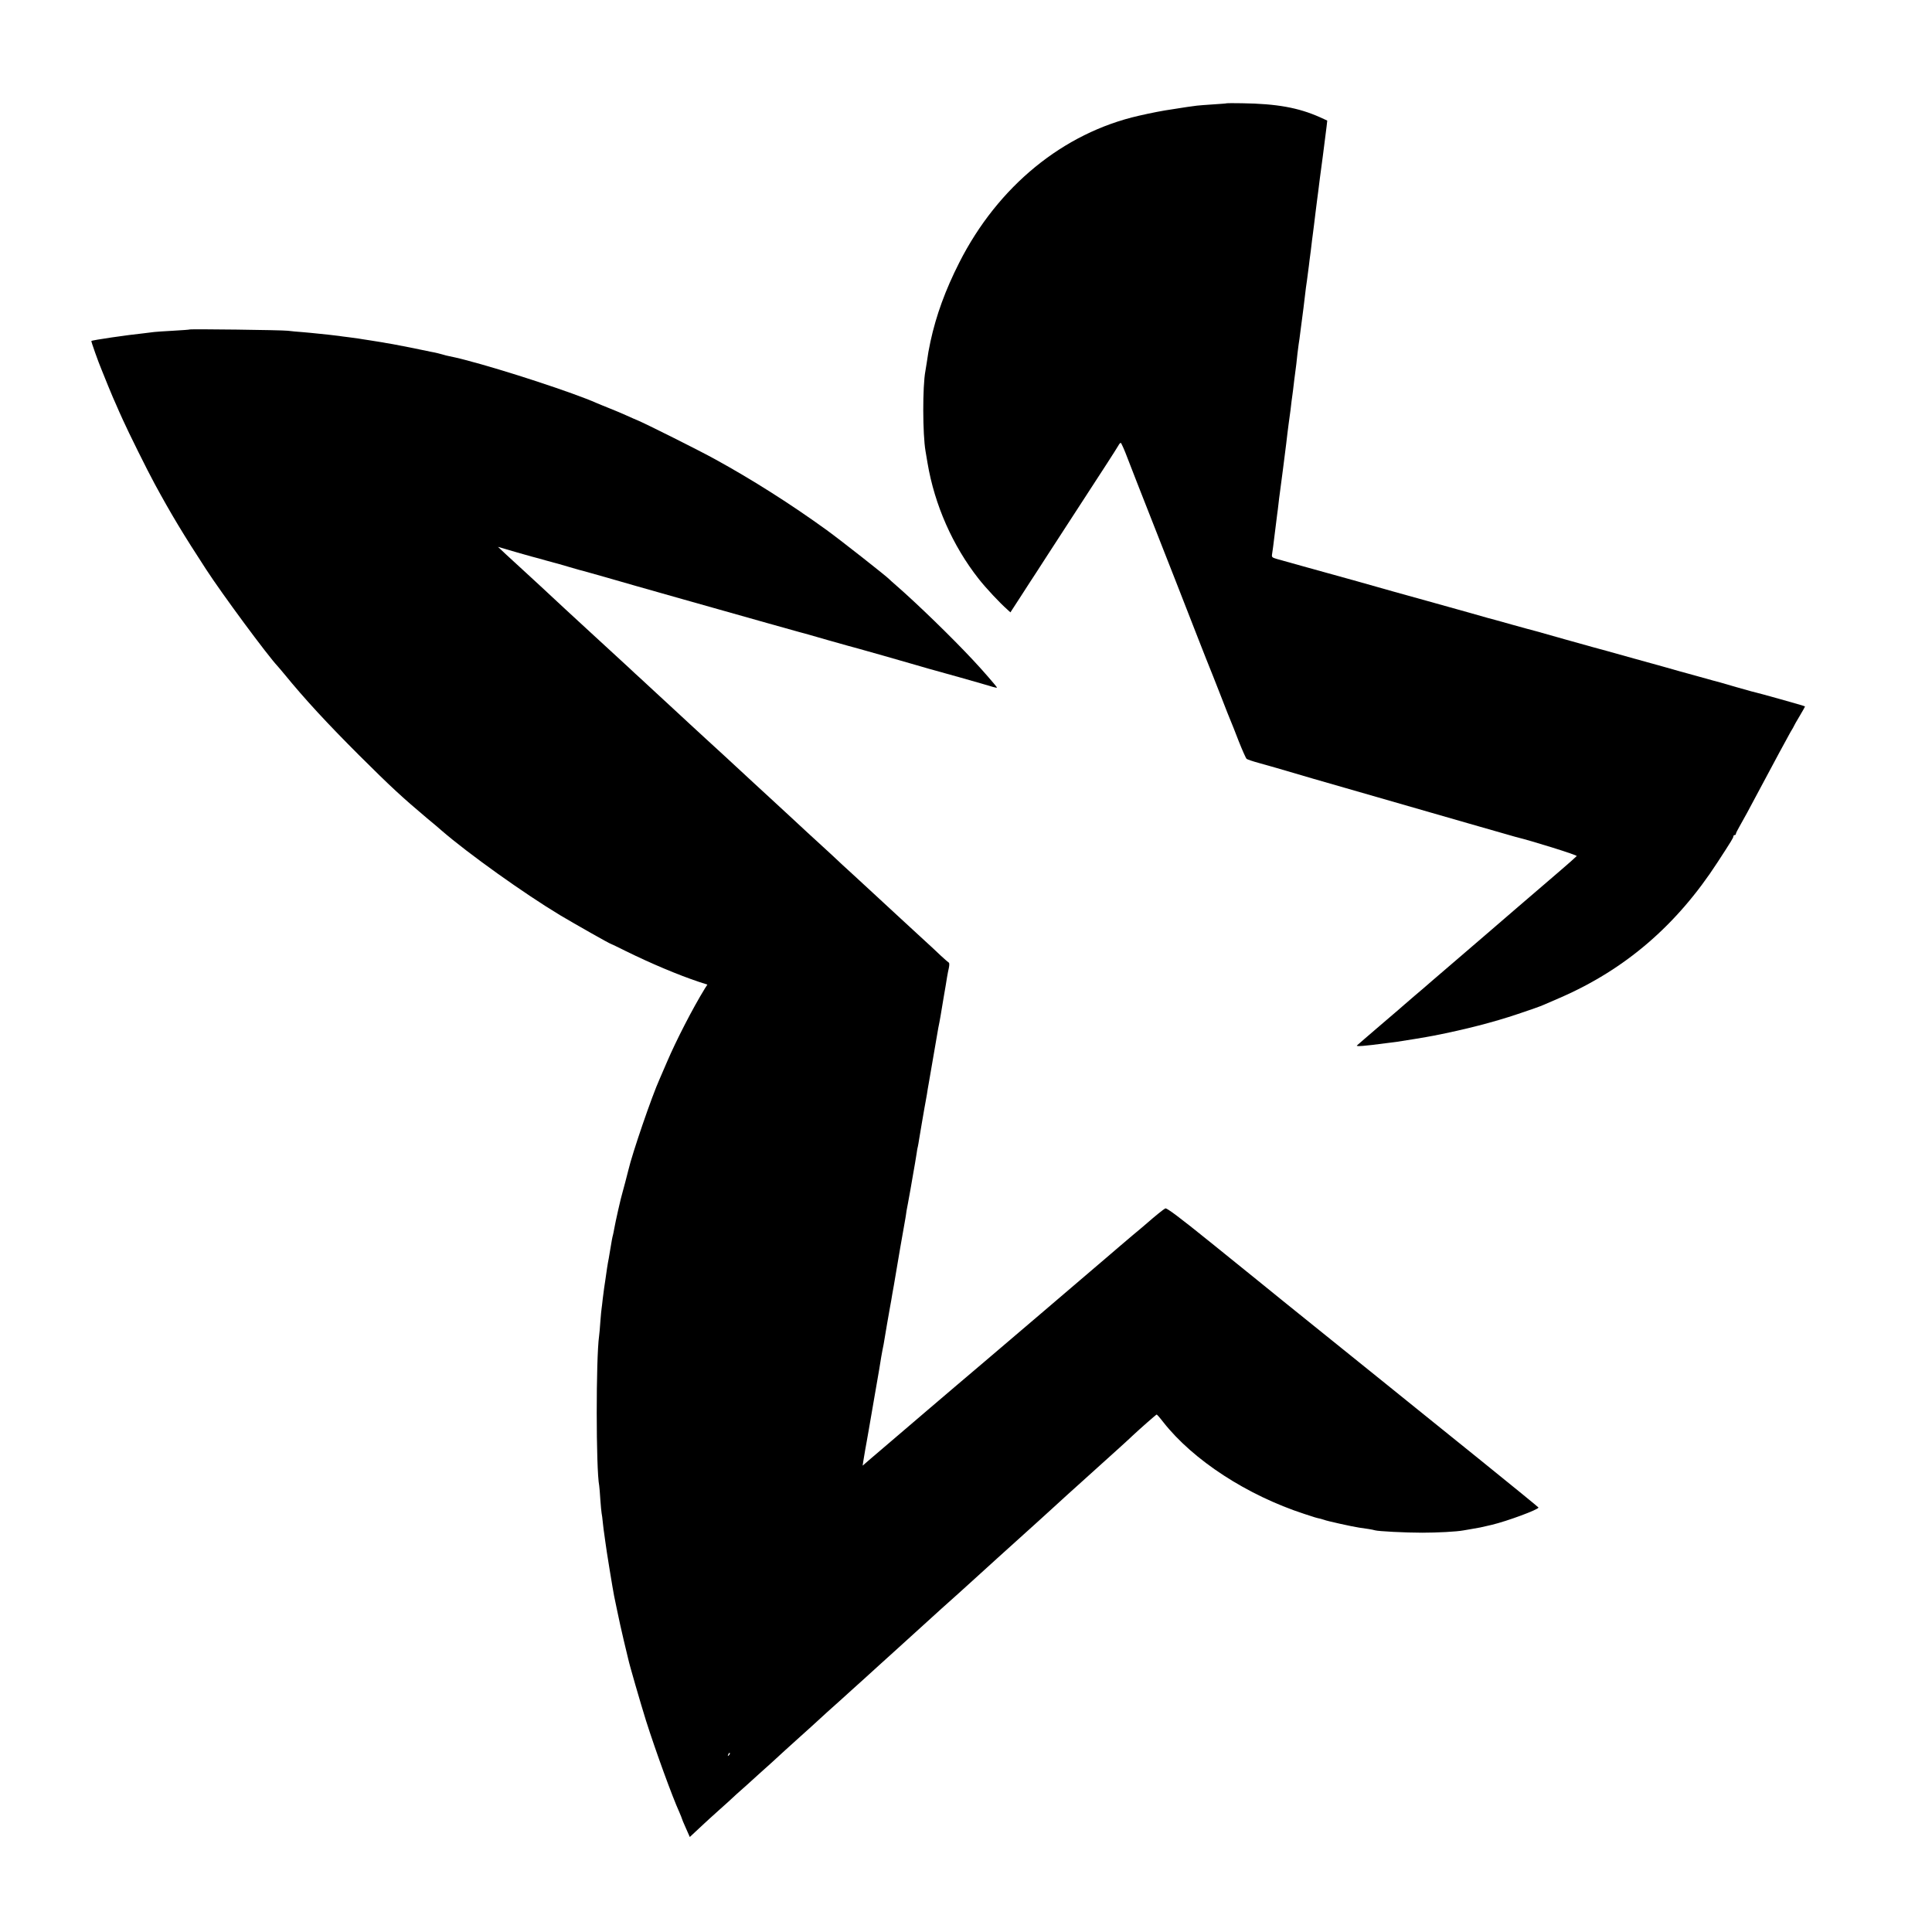
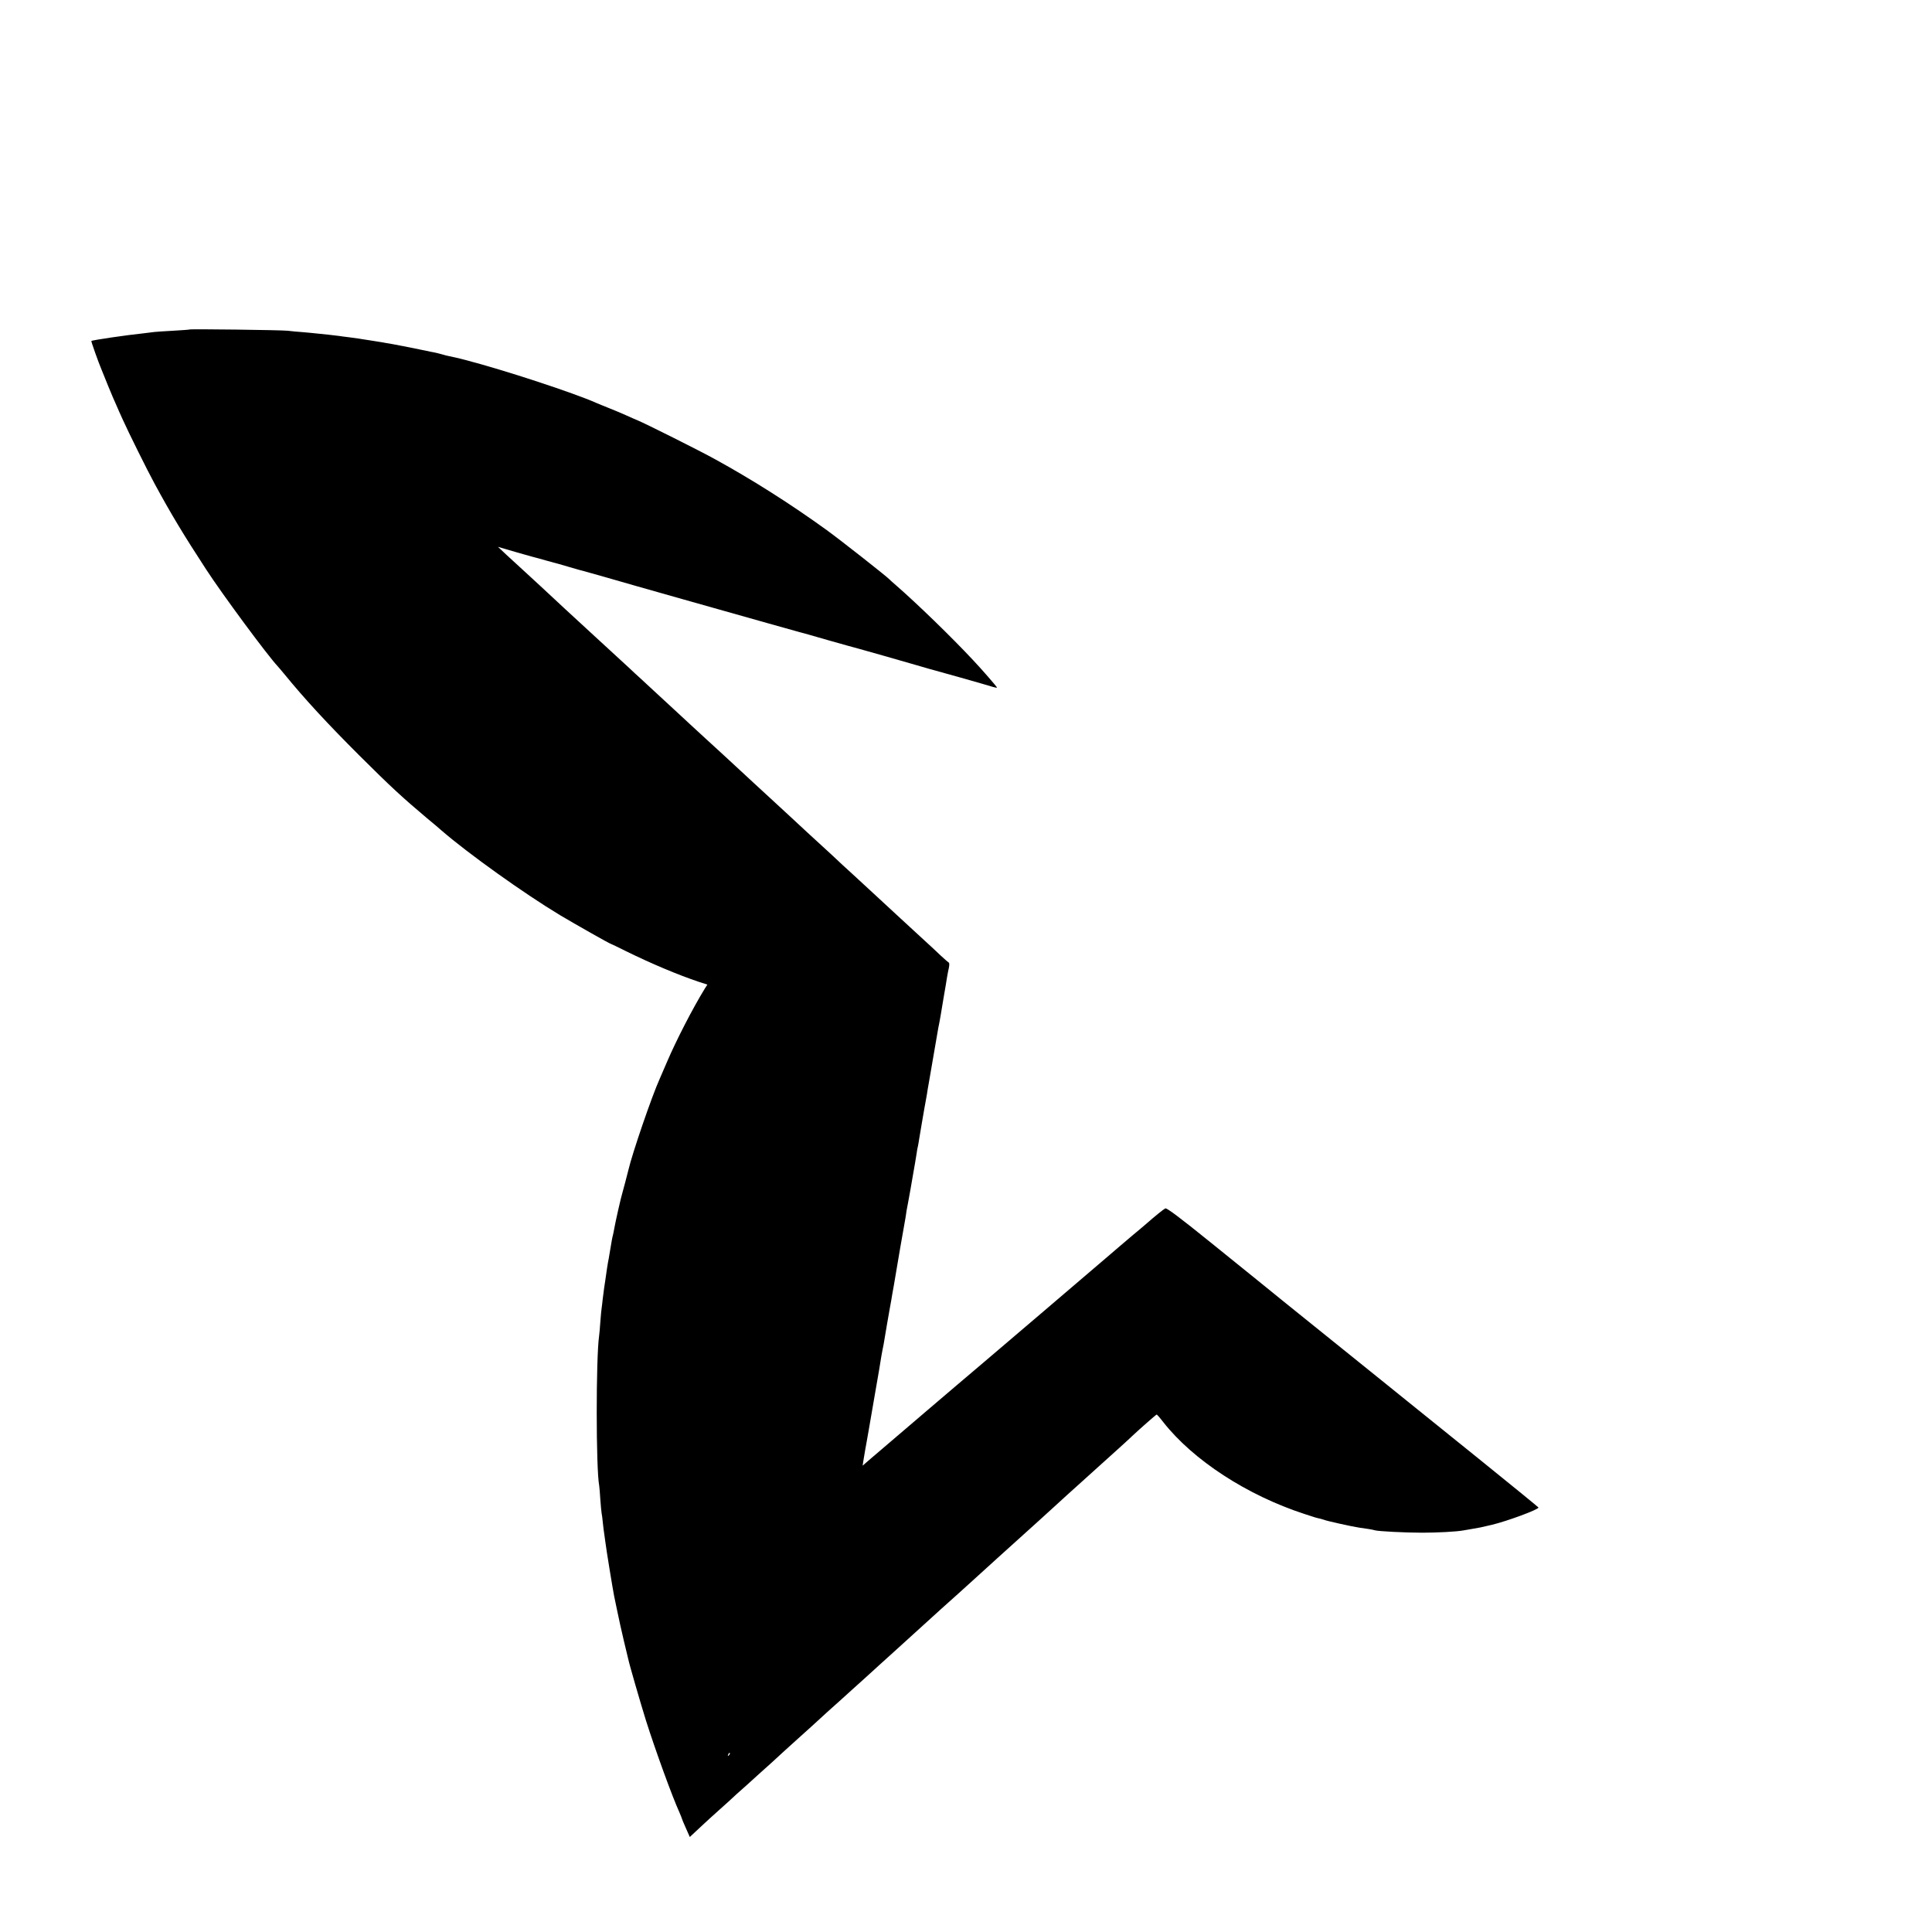
<svg xmlns="http://www.w3.org/2000/svg" version="1.0" width="1527pt" height="1527pt" viewBox="0 0 1527 1527" preserveAspectRatio="xMidYMid meet">
  <g transform="translate(0,1527) scale(0.1,-0.1)" fill="#000000" stroke="none">
-     <path d="M9697 14454 c-1 -2 -49 -5 -107 -9 -58 -4 -116 -8 -130 -10 -43 -5 -114 -16 -145 -21 -16 -3 -42 -7 -57 -9 -59 -8 -158 -27 -258 -50 -597 -136 -1113 -558 -1418 -1160 -110 -217 -183 -417 -228 -625 -16 -78 -17 -83 -29 -165 -4 -27 -9 -58 -11 -68 -23 -121 -22 -499 1 -632 3 -16 10 -59 16 -95 56 -331 198 -653 404 -915 59 -75 168 -191 226 -242 l25 -23 85 131 c46 71 99 154 118 182 18 29 133 205 254 392 121 187 257 396 302 465 45 69 87 136 94 148 6 12 15 22 19 22 4 0 29 -55 54 -122 26 -68 108 -278 183 -468 142 -361 258 -656 382 -975 41 -104 78 -199 83 -210 5 -11 43 -108 85 -215 41 -107 80 -204 85 -215 5 -11 32 -79 60 -152 29 -73 57 -136 63 -141 7 -5 48 -19 92 -31 44 -12 109 -31 145 -41 36 -11 166 -49 290 -85 1153 -332 1587 -457 1600 -460 124 -30 487 -143 482 -151 -4 -5 -72 -66 -152 -134 -80 -68 -226 -194 -325 -279 -178 -154 -345 -297 -459 -395 -62 -53 -110 -94 -212 -182 -32 -29 -93 -80 -134 -115 -41 -35 -77 -66 -80 -69 -3 -3 -86 -75 -185 -159 -99 -85 -184 -158 -190 -164 -11 -10 59 -5 230 18 17 2 53 7 80 10 51 7 245 39 300 50 244 48 467 105 663 171 90 30 182 62 205 73 23 10 80 35 127 55 515 224 922 573 1245 1071 114 175 125 194 125 205 0 5 5 10 10 10 6 0 10 4 10 10 0 5 13 31 28 57 28 48 79 142 167 308 108 203 210 392 236 438 16 26 29 49 29 51 0 2 20 37 44 77 25 41 43 75 42 76 -4 4 -366 106 -421 118 -11 3 -67 19 -125 35 -58 17 -112 33 -120 35 -16 4 -90 24 -200 55 -36 10 -90 25 -120 33 -30 9 -194 55 -365 102 -170 48 -317 88 -325 90 -8 2 -105 29 -215 60 -110 31 -213 60 -230 65 -16 4 -106 28 -198 54 -92 26 -175 49 -185 51 -9 3 -71 20 -137 39 -66 18 -219 61 -340 95 -121 33 -242 67 -270 75 -27 8 -158 45 -290 82 -269 74 -568 158 -633 176 -38 11 -42 15 -38 38 3 14 12 86 21 160 9 74 18 146 20 160 2 14 7 50 10 80 3 30 8 66 10 80 2 14 13 99 25 190 11 91 23 183 26 205 2 22 7 60 10 85 3 25 7 56 9 70 2 14 9 63 15 110 5 47 12 101 15 120 3 19 7 55 10 80 3 25 7 61 10 80 7 48 15 117 20 168 3 23 7 55 9 70 3 15 10 68 16 117 6 50 13 101 15 115 3 23 9 65 21 170 2 19 8 67 14 105 5 39 12 90 15 115 3 25 7 61 10 80 3 19 7 55 10 80 3 25 7 61 10 80 3 19 7 54 10 78 10 87 15 119 25 202 6 47 14 103 16 125 3 22 9 74 15 115 5 41 12 89 14 105 2 17 8 66 14 110 6 44 13 101 16 126 l5 46 -59 27 c-169 75 -338 106 -615 110 -64 1 -118 1 -119 0z" />
    <path d="M1499 12666 c-2 -2 -61 -6 -130 -10 -69 -4 -136 -8 -150 -10 -13 -2 -53 -7 -89 -11 -119 -12 -401 -53 -408 -60 -3 -2 56 -169 80 -225 5 -14 30 -73 53 -131 24 -59 53 -127 64 -150 10 -24 34 -78 53 -119 42 -94 193 -399 251 -505 129 -238 228 -402 406 -675 128 -197 485 -680 566 -766 5 -6 28 -32 50 -59 165 -202 340 -391 594 -645 248 -247 340 -332 536 -497 50 -41 102 -85 116 -98 209 -181 651 -497 935 -668 116 -69 394 -227 402 -227 2 0 56 -26 120 -58 201 -99 416 -189 575 -242 l68 -22 -20 -31 c-97 -158 -226 -409 -300 -582 -24 -55 -49 -114 -57 -132 -62 -137 -217 -589 -248 -723 -11 -43 -38 -149 -46 -175 -12 -37 -57 -238 -65 -285 -3 -19 -8 -42 -10 -50 -5 -17 -11 -49 -25 -135 -5 -33 -12 -71 -15 -85 -4 -22 -7 -42 -21 -140 -3 -19 -7 -46 -9 -60 -2 -14 -7 -52 -11 -85 -3 -33 -8 -67 -9 -76 -2 -9 -6 -56 -10 -105 -3 -49 -8 -100 -10 -114 -25 -176 -25 -1051 1 -1183 2 -12 6 -62 9 -111 4 -50 8 -98 10 -106 2 -8 7 -43 10 -78 4 -35 8 -71 10 -80 1 -9 6 -42 10 -72 6 -52 60 -382 69 -425 2 -11 13 -65 25 -120 11 -55 34 -158 51 -230 17 -71 33 -139 36 -150 8 -40 96 -344 140 -485 75 -236 207 -600 265 -727 10 -24 19 -45 19 -48 0 -3 14 -36 31 -74 l31 -70 45 42 c25 23 57 53 72 67 15 14 64 59 110 100 47 41 111 100 143 130 33 30 69 62 81 72 11 10 55 50 97 88 42 38 85 77 97 87 11 10 60 55 109 100 49 45 100 91 114 103 23 20 161 145 219 199 14 13 57 51 95 85 37 33 80 72 95 86 15 14 65 59 112 101 46 42 96 87 110 100 14 13 66 60 115 104 89 80 128 116 303 275 51 47 103 93 114 103 20 17 168 151 191 172 11 11 385 349 535 484 46 42 96 87 111 101 15 14 67 61 115 105 49 44 99 89 111 100 47 43 178 161 194 175 26 23 191 172 214 195 52 49 184 165 188 165 3 0 27 -27 53 -61 236 -300 661 -577 1115 -725 88 -29 91 -30 128 -38 12 -3 25 -7 30 -9 9 -6 224 -54 275 -61 20 -3 54 -8 75 -11 20 -3 43 -8 49 -10 24 -8 240 -19 373 -19 120 0 273 8 326 18 10 2 39 7 64 11 65 11 67 11 160 33 125 30 370 121 370 137 0 2 -208 172 -462 377 -255 205 -515 415 -578 466 -63 51 -122 99 -130 105 -28 23 -672 541 -844 680 -94 76 -184 149 -201 163 -16 13 -185 149 -375 303 -249 201 -349 276 -360 270 -13 -6 -80 -60 -145 -117 -11 -10 -63 -54 -115 -97 -52 -44 -97 -82 -100 -85 -3 -3 -50 -43 -105 -90 -55 -47 -113 -97 -130 -111 -23 -21 -740 -631 -830 -708 -26 -21 -422 -359 -455 -387 -26 -23 -178 -152 -220 -188 -44 -37 -157 -134 -226 -193 l-66 -57 6 39 c13 79 17 101 26 150 5 28 12 66 15 85 3 19 26 150 50 290 25 140 47 273 50 295 4 22 8 47 10 55 2 8 6 29 9 45 10 63 46 271 50 291 2 12 7 37 10 55 3 19 12 73 21 121 8 48 31 180 50 295 20 114 38 219 41 233 2 14 7 41 9 60 3 19 8 45 11 58 2 13 11 62 20 110 8 48 17 97 19 110 12 68 25 142 30 177 3 22 7 47 10 55 2 8 6 32 9 52 3 21 13 77 21 125 9 49 18 103 21 122 3 18 8 43 10 55 2 11 7 37 10 56 3 19 9 60 15 90 11 61 67 388 75 435 3 17 7 37 9 45 2 8 6 31 9 50 3 19 14 87 25 150 11 63 23 133 26 155 4 22 10 57 15 77 4 20 4 38 -1 40 -4 2 -32 26 -61 53 -29 28 -104 98 -167 155 -63 58 -131 121 -152 140 -20 19 -74 69 -119 110 -45 41 -99 91 -119 110 -20 19 -84 78 -141 130 -57 52 -116 106 -130 120 -14 14 -68 63 -119 110 -95 86 -115 106 -232 214 -36 33 -112 104 -169 156 -57 52 -113 104 -125 115 -11 11 -48 45 -81 75 -32 30 -110 102 -172 159 -62 57 -121 111 -131 120 -10 9 -67 61 -126 116 -59 55 -120 111 -135 125 -15 14 -74 68 -130 120 -56 52 -117 108 -134 124 -17 15 -54 49 -81 75 -50 46 -290 267 -311 286 -51 46 -336 310 -389 360 -12 11 -63 58 -114 105 -51 47 -123 113 -159 146 l-66 62 154 -45 c85 -24 162 -46 170 -47 8 -2 35 -10 60 -17 25 -7 50 -13 55 -15 6 -1 60 -16 120 -34 61 -18 117 -34 125 -35 8 -2 85 -24 170 -48 85 -25 355 -102 600 -171 245 -69 551 -155 680 -192 129 -36 242 -68 250 -70 8 -1 112 -31 230 -65 118 -33 222 -63 230 -64 20 -5 354 -100 460 -131 47 -14 92 -27 100 -29 33 -8 458 -128 508 -144 17 -5 32 -8 32 -5 0 6 -120 144 -190 218 -168 180 -442 446 -610 592 -25 21 -47 42 -50 45 -16 19 -386 310 -495 389 -280 203 -592 401 -882 560 -123 68 -548 281 -618 310 -11 4 -47 20 -80 35 -33 15 -94 41 -135 57 -41 16 -88 36 -105 43 -180 80 -728 260 -1040 341 -16 4 -32 8 -35 9 -15 4 -68 16 -89 20 -13 2 -38 9 -55 14 -17 5 -56 15 -86 20 -66 13 -74 15 -170 35 -41 8 -102 20 -135 26 -33 5 -69 12 -80 14 -11 2 -56 9 -100 16 -44 7 -87 13 -95 15 -8 1 -42 6 -75 10 -32 4 -66 8 -75 10 -8 1 -46 6 -85 10 -38 4 -82 8 -97 10 -14 2 -62 6 -105 10 -43 3 -96 8 -118 11 -48 6 -771 15 -776 10z m4262 -11269 c-10 -9 -11 -8 -5 6 3 10 9 15 12 12 3 -3 0 -11 -7 -18z" />
  </g>
</svg>